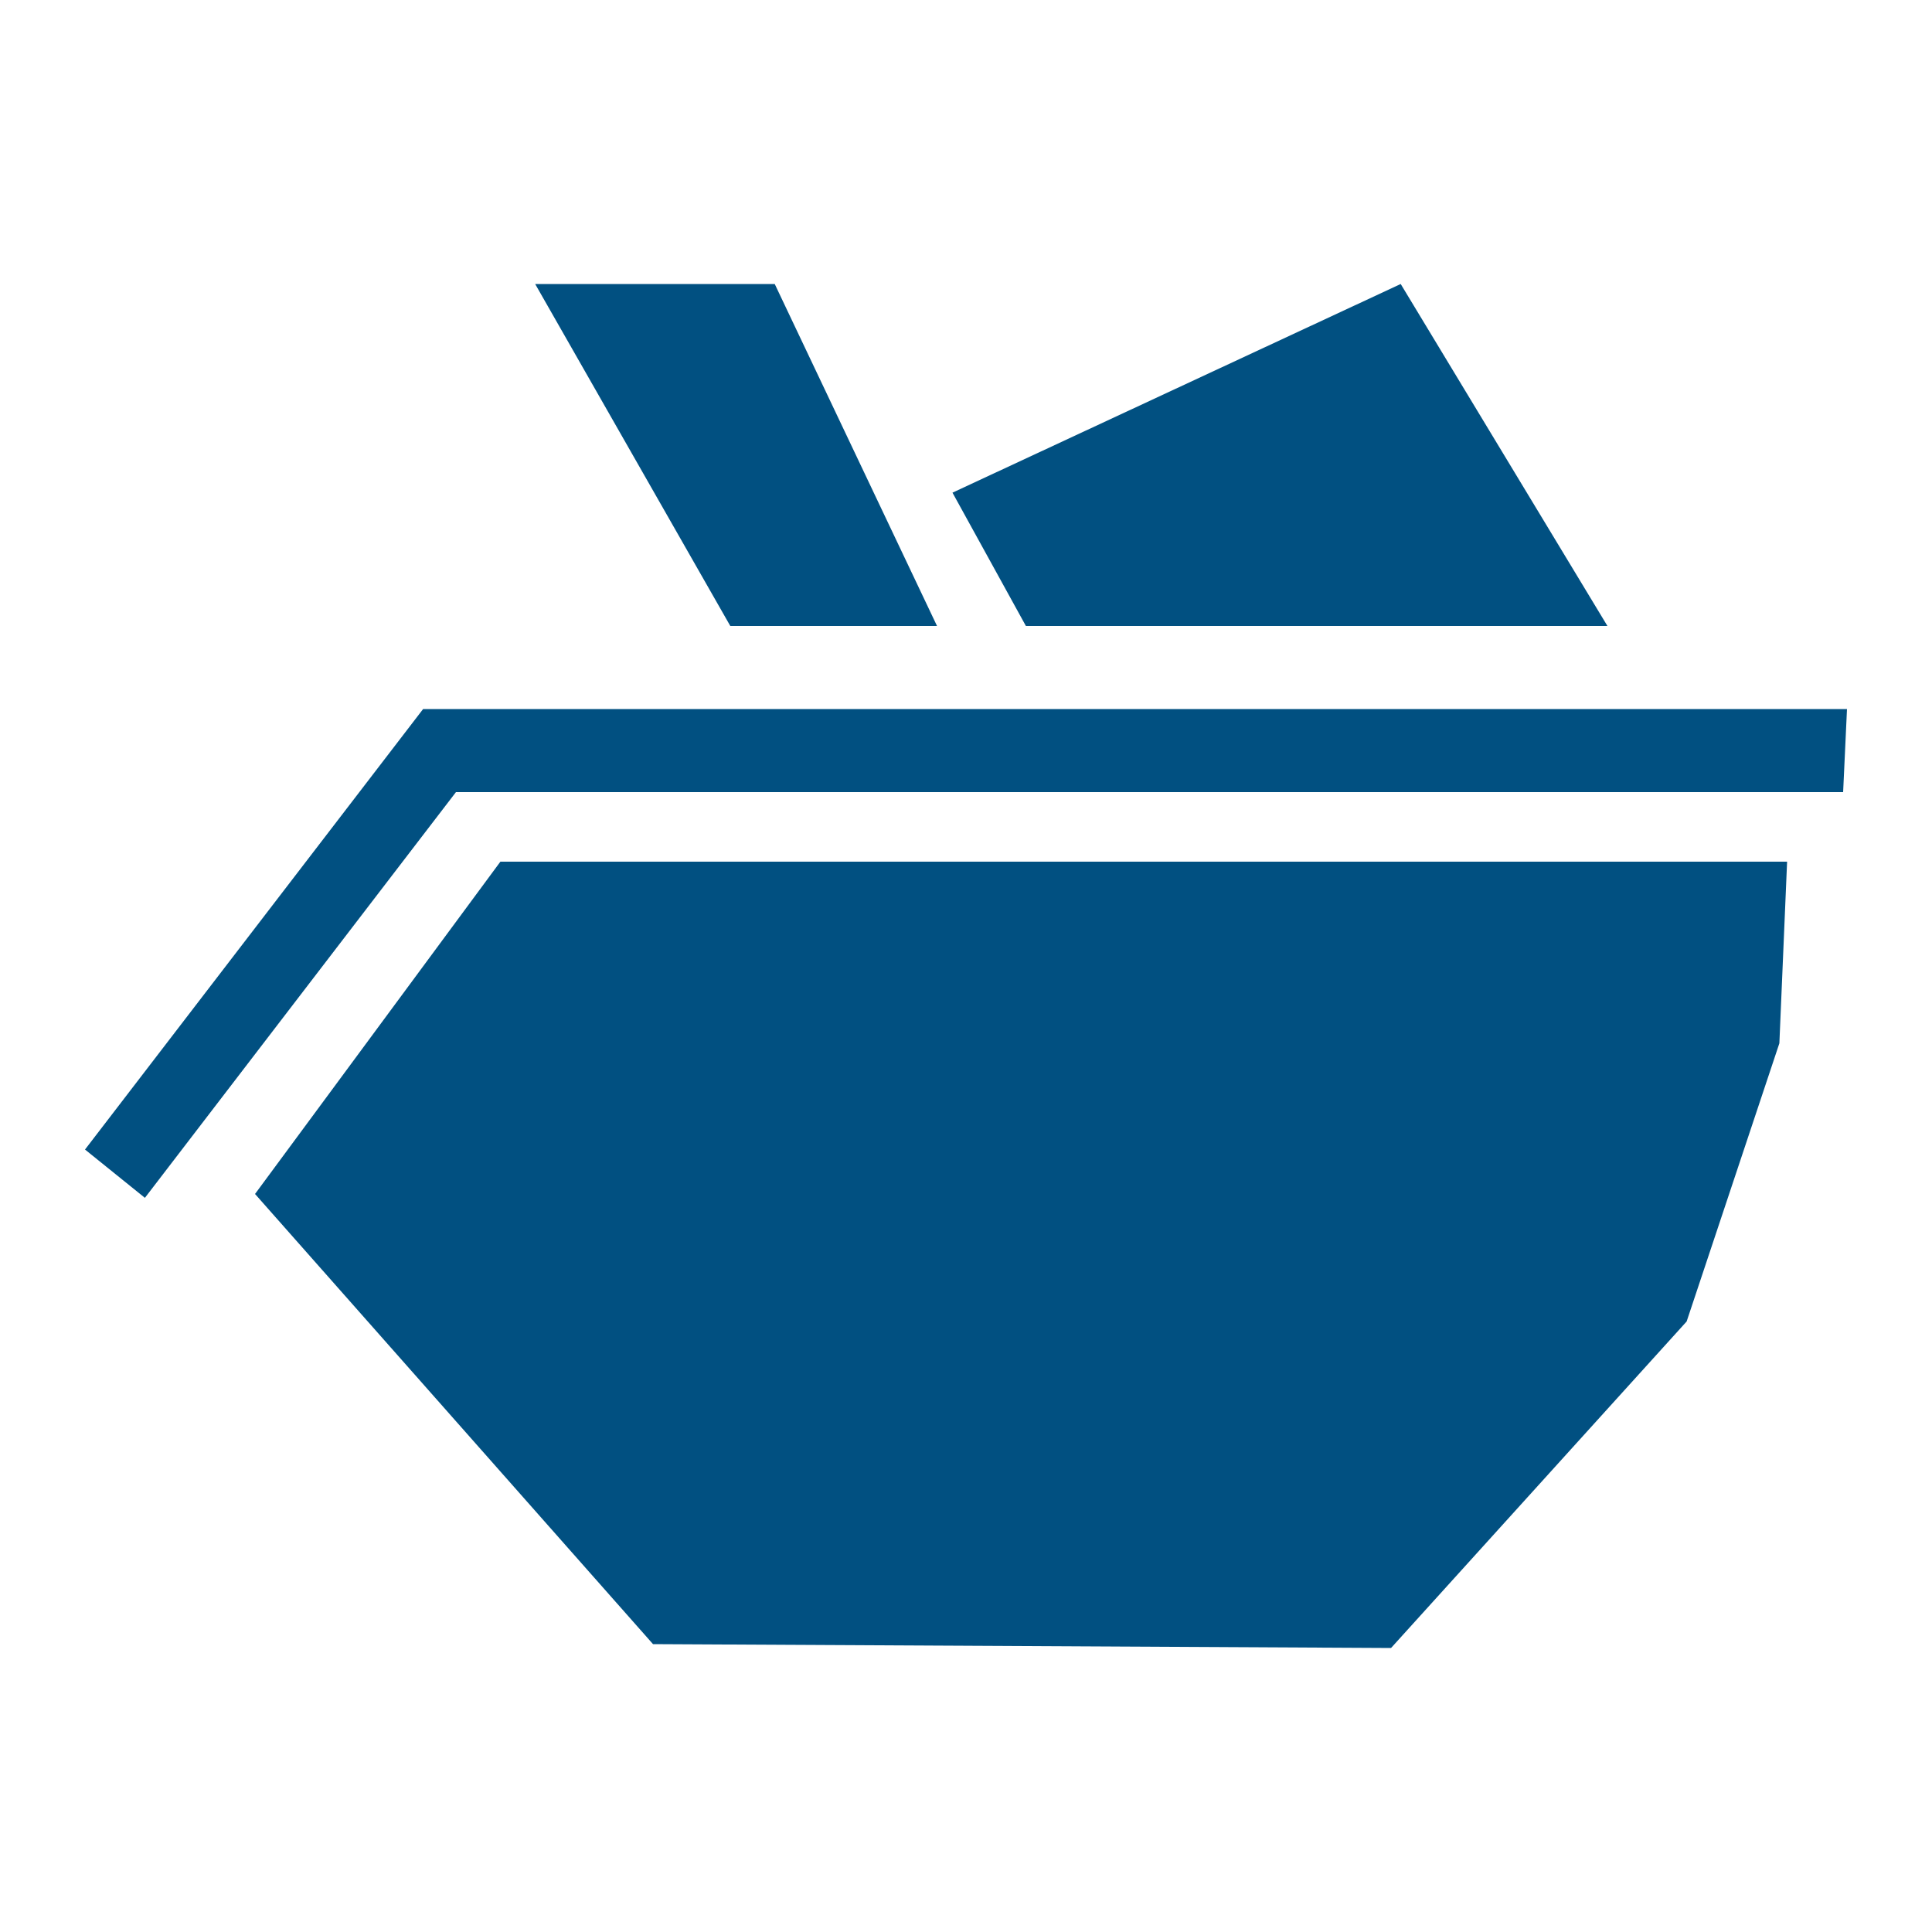
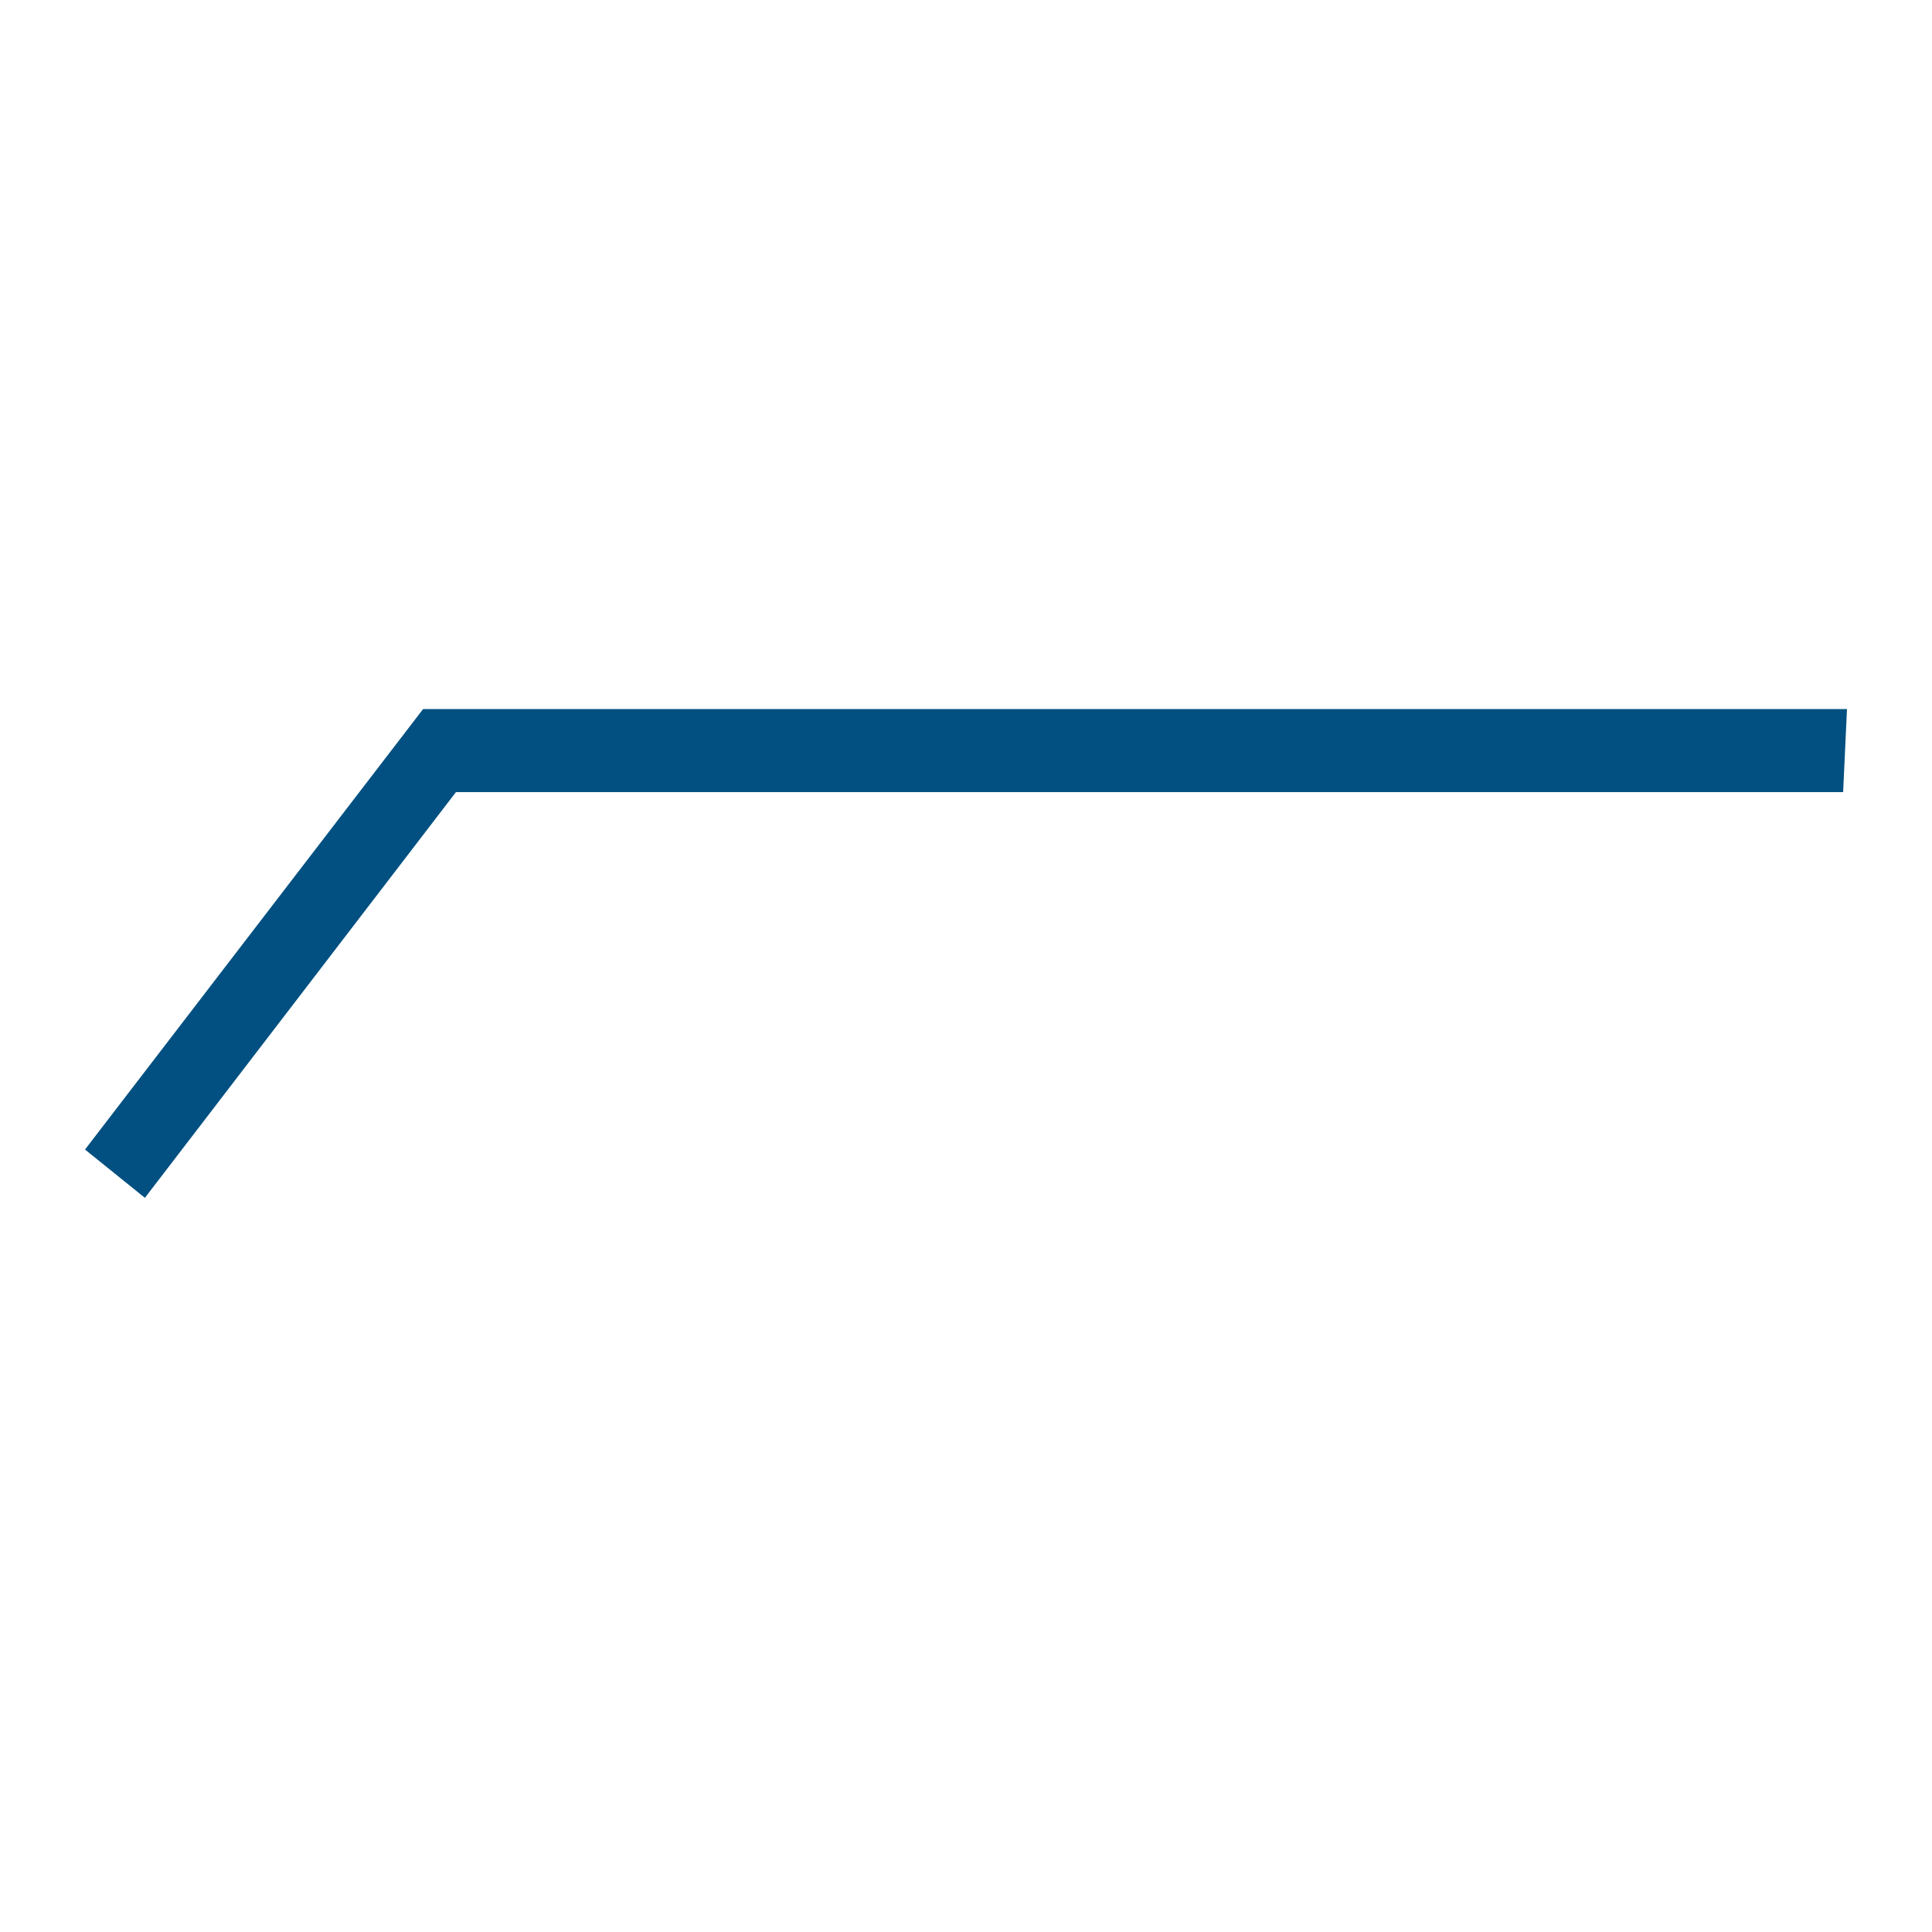
<svg xmlns="http://www.w3.org/2000/svg" version="1.1" id="Camada_1" x="0px" y="0px" viewBox="0 0 100 100" style="enable-background:new 0 0 100 100;" xml:space="preserve">
  <style type="text/css">
	.st0{fill:#015081;}
</style>
  <g>
    <g>
-       <polygon class="st0" points="25.9,44.6 13.2,61.8 33.8,85.1 72,85.3 87.3,68.4 92.1,54 92.5,44.6   " />
      <polygon class="st0" points="21.9,36.7 4.4,59.5 7.5,62 23.6,41 95.4,41 95.6,36.7   " />
    </g>
-     <polygon class="st0" points="37.8,32.4 27.7,14.7 40.1,14.7 48.5,32.4  " />
-     <polygon class="st0" points="49.3,25.5 53.1,32.4 83.2,32.4 72.5,14.7  " />
  </g>
</svg>